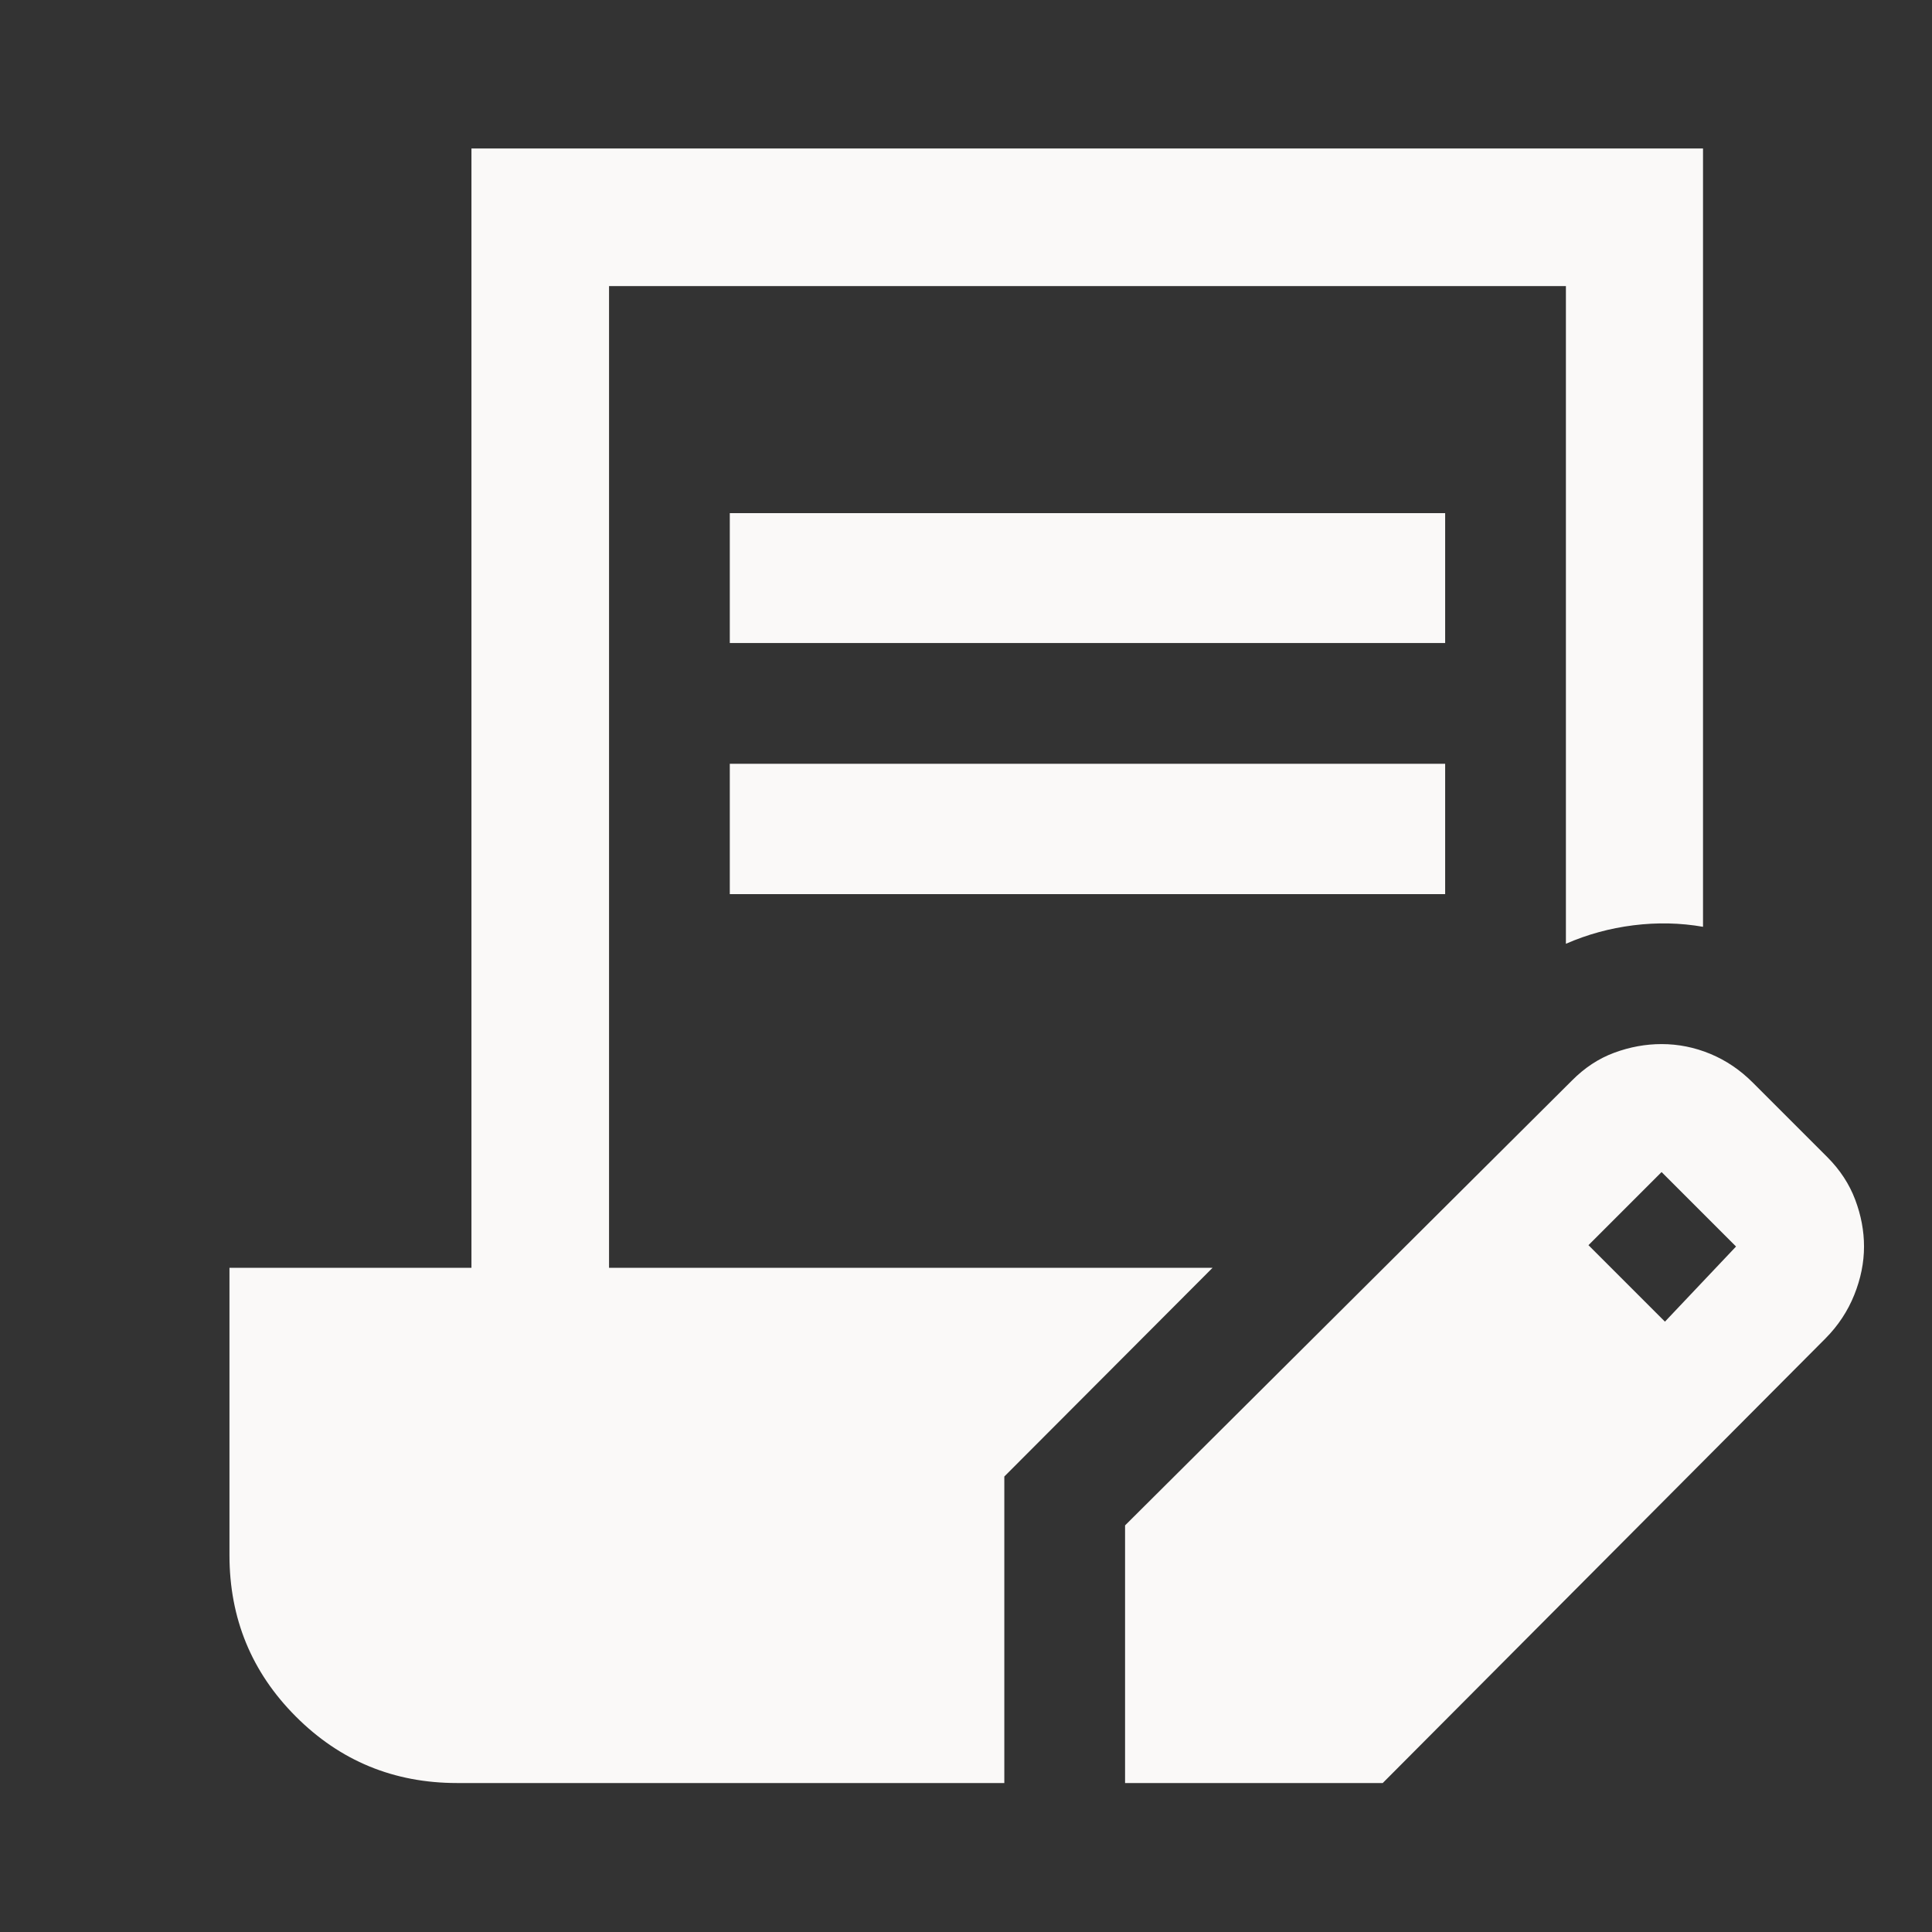
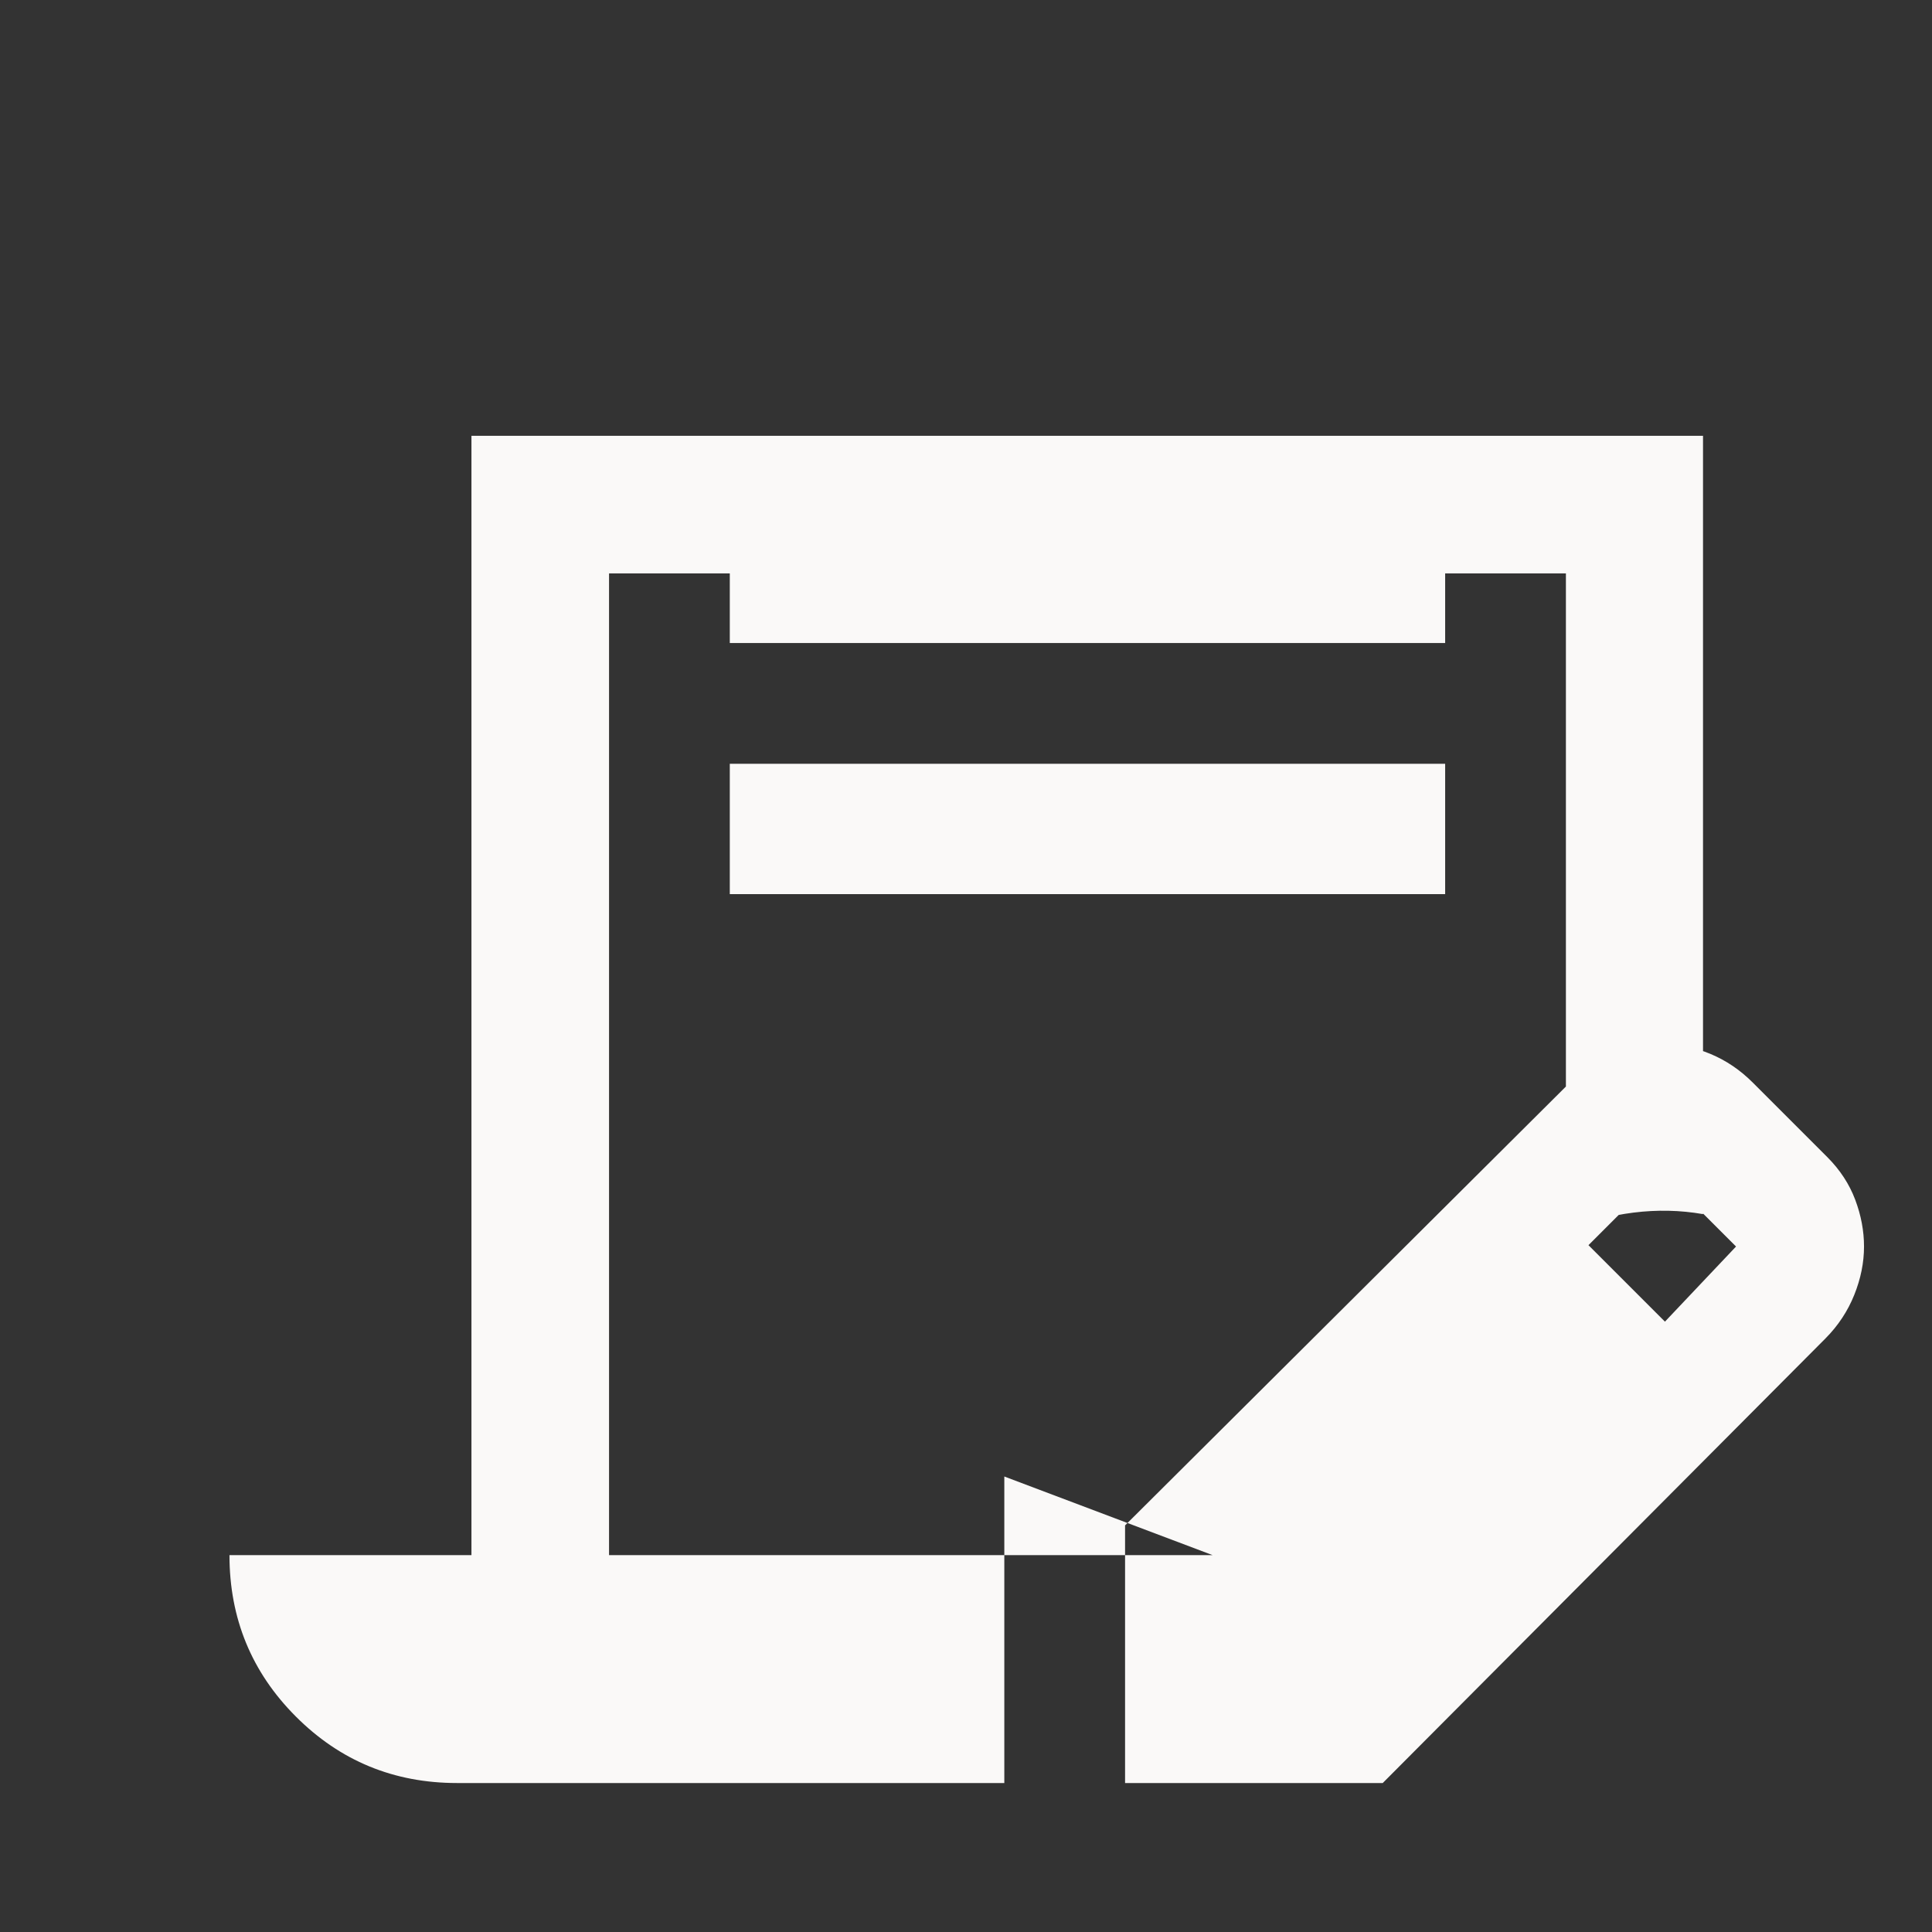
<svg xmlns="http://www.w3.org/2000/svg" height="48px" viewBox="0 -960 960 960" width="48px" fill="#FAF9F8">
  <rect x="0" y="-960" width="960" height="960" fill="#333333" stroke="none" />
-   <path d="M362.63-640.48v-64.54h355.46v64.54H362.63Zm0 124.78v-64.78h355.46v64.78H362.63ZM559.04-74.02v-128.02L781-423q9.51-9.63 21.13-13.91 11.62-4.29 23.5-4.29 12.48 0 24.21 4.86T871.02-422l37 37q9.44 9.48 13.82 21.12 4.38 11.63 4.38 23.27 0 11.96-4.86 24.06-4.86 12.09-14.25 21.57L687.07-74.02H559.04ZM827.3-303.28l35.33-37.33-37-37-36.33 36.33 38 38ZM227.15-74.02q-47.14 0-80.13-33.03-33-33.03-33-80.22v-142.77h120.24v-556.18h611.96v386.74q-16.92-2.95-34.56-.75-17.65 2.21-33.57 9.19v-326.81H302.63v487.81h299.89L499.04-226.33v152.31H227.15Z" />
+   <path d="M362.63-640.48v-64.54h355.46v64.54H362.63Zm0 124.78v-64.78h355.46v64.78H362.63ZM559.04-74.02v-128.02L781-423q9.51-9.63 21.13-13.91 11.62-4.29 23.5-4.29 12.48 0 24.21 4.86T871.02-422l37 37q9.44 9.48 13.82 21.12 4.38 11.63 4.38 23.27 0 11.96-4.86 24.06-4.86 12.09-14.25 21.57L687.07-74.02H559.04ZM827.3-303.28l35.33-37.33-37-37-36.33 36.33 38 38ZM227.15-74.02q-47.14 0-80.13-33.03-33-33.03-33-80.22h120.24v-556.18h611.96v386.74q-16.92-2.95-34.56-.75-17.65 2.21-33.57 9.19v-326.81H302.63v487.81h299.89L499.04-226.33v152.31H227.15Z" />
</svg>